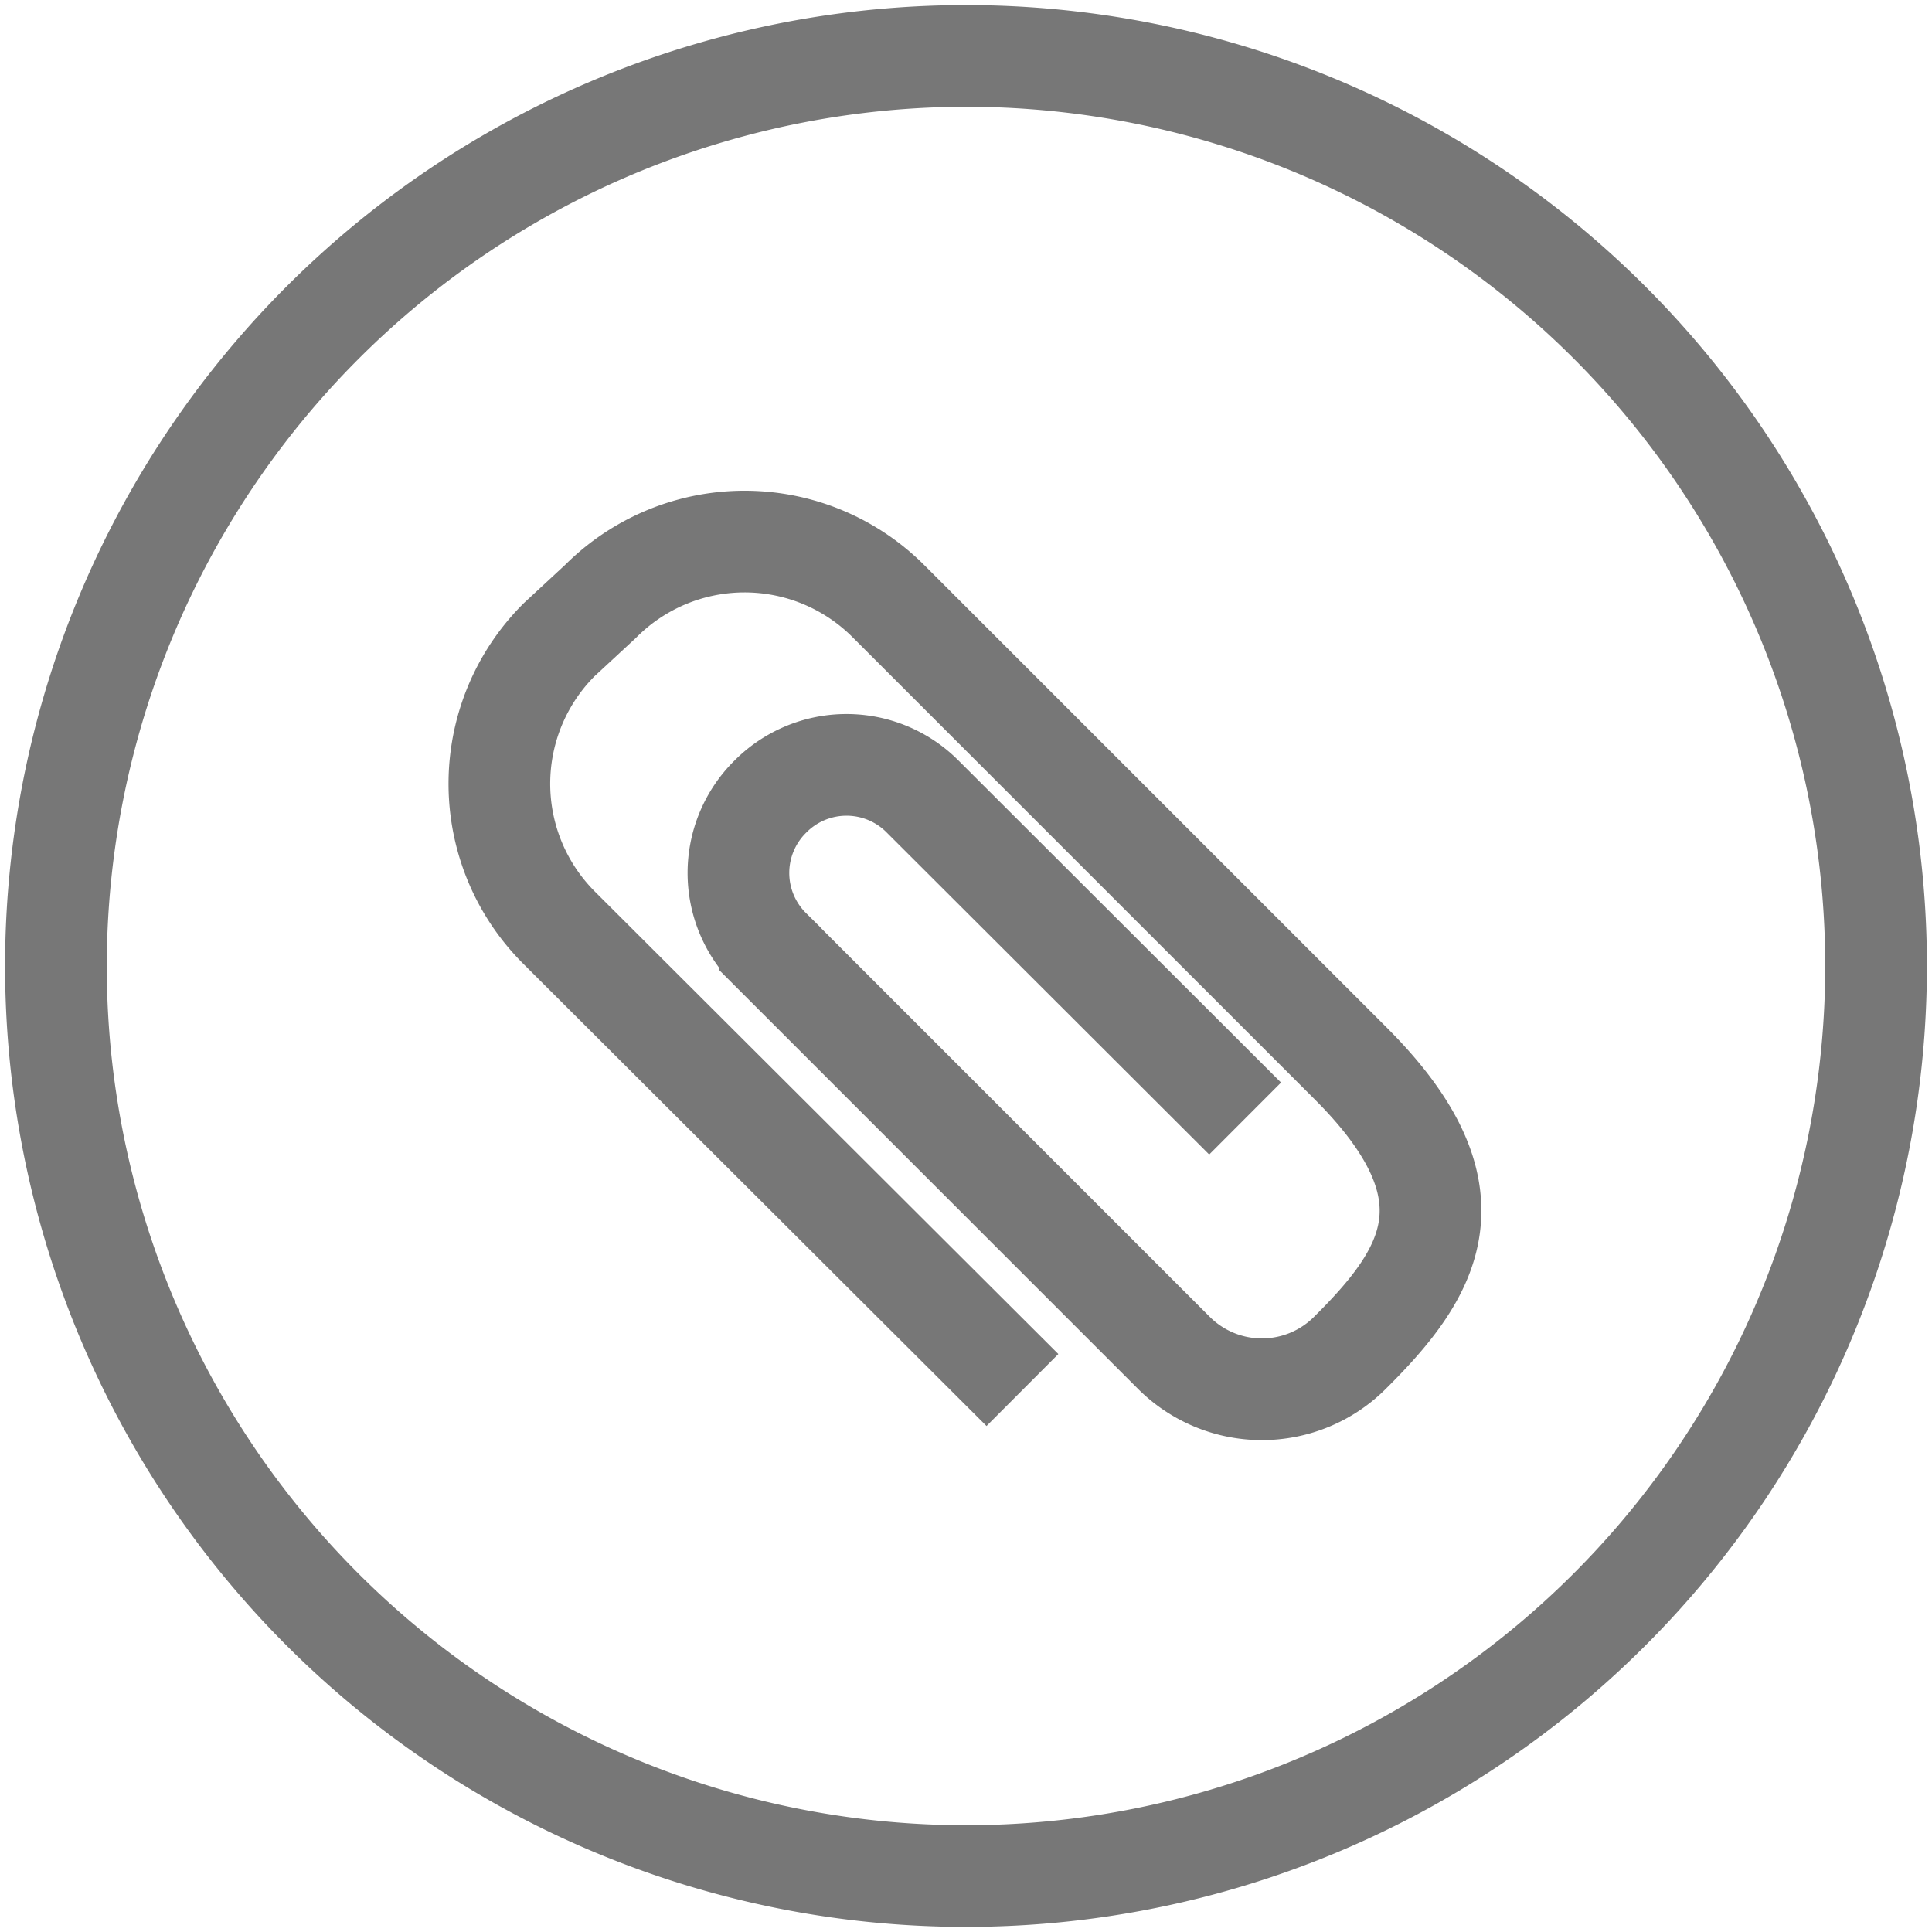
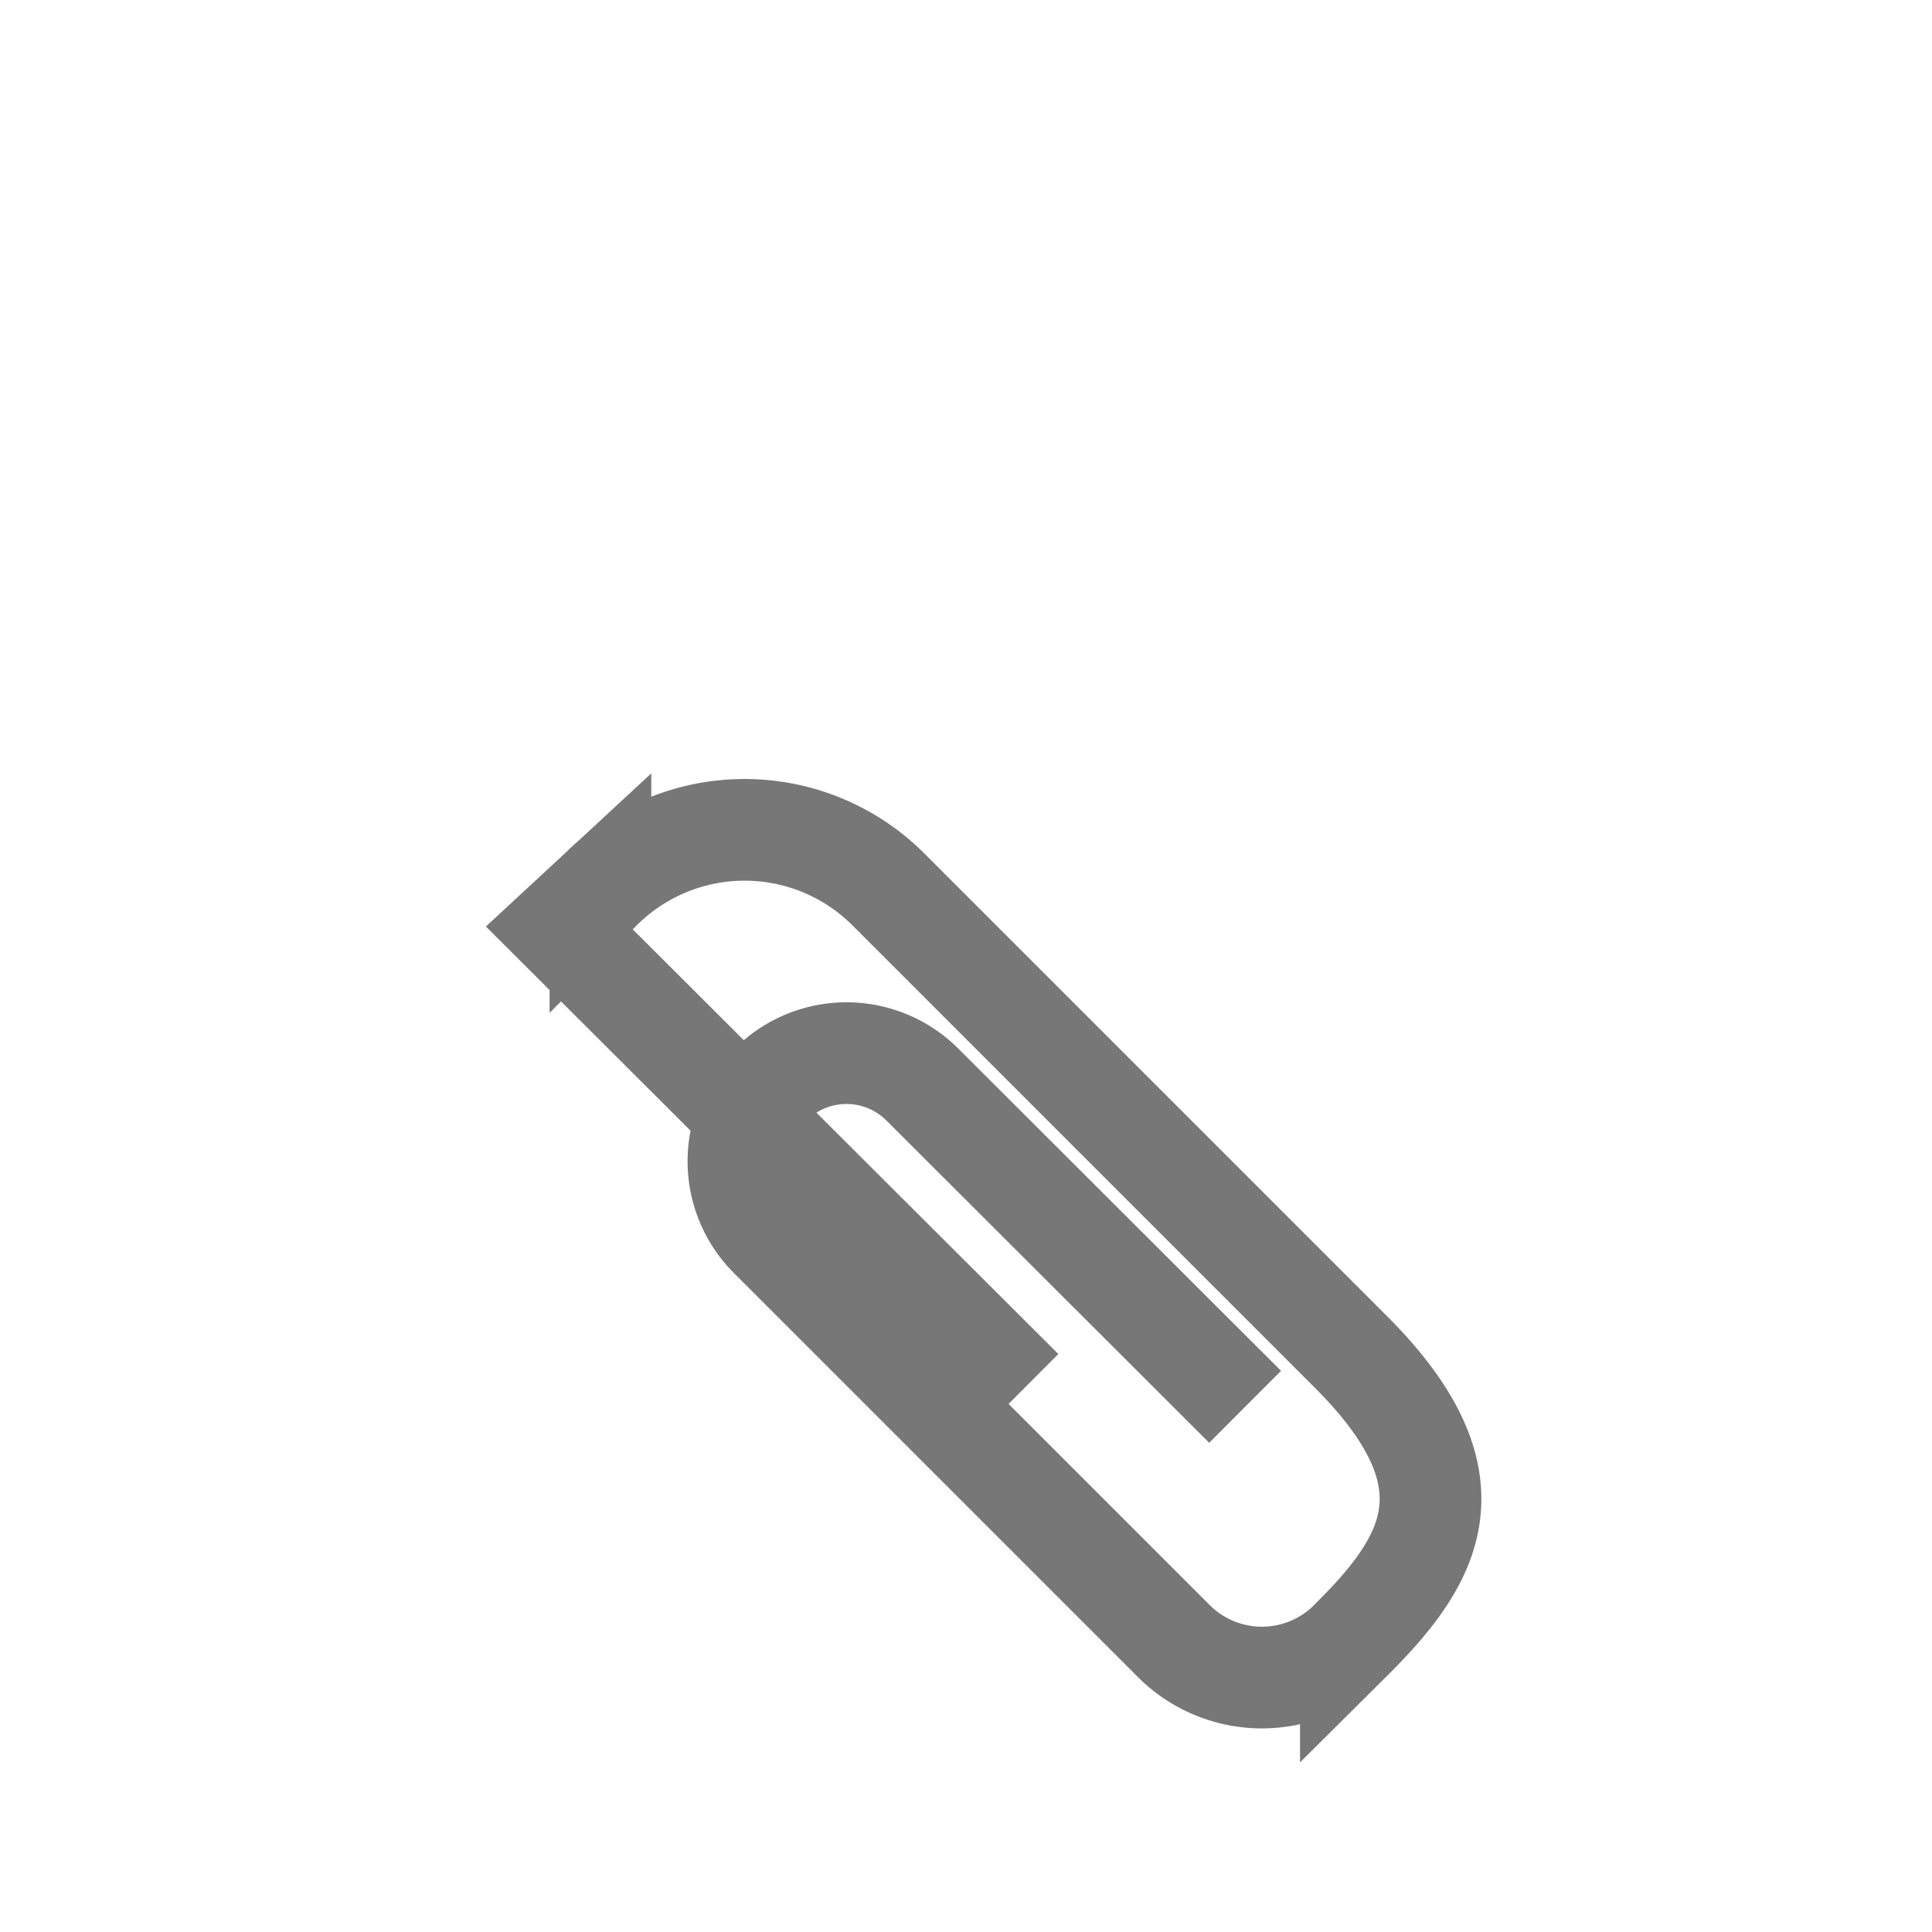
<svg xmlns="http://www.w3.org/2000/svg" viewBox="0 0 38 38">
  <defs>
    <style>.cls-1{fill:#777;}.cls-2{fill:none;stroke:#777;stroke-miterlimit:10;stroke-width:2px;}</style>
  </defs>
  <g id="Layer_2" data-name="Layer 2">
-     <path class="cls-1" d="M19,2.1A16.9,16.9,0,1,1,2.1,19,16.92,16.92,0,0,1,19,2.1m0-2A18.9,18.9,0,1,0,37.9,19,18.9,18.9,0,0,0,19,.1Z" />
-     <path class="cls-2" d="M20.11,27.34,11,18.25a4,4,0,0,1,0-5.67l.81-.75a4,4,0,0,1,5.67,0l9.09,9.09c2.55,2.55,1.57,4.11,0,5.67h0a2.45,2.45,0,0,1-3.5,0l-7.92-7.92a2.11,2.11,0,0,1,0-3h0a2.11,2.11,0,0,1,3,0l6.34,6.33" />
+     <path class="cls-2" d="M20.11,27.34,11,18.25l.81-.75a4,4,0,0,1,5.67,0l9.09,9.09c2.55,2.55,1.57,4.11,0,5.67h0a2.45,2.45,0,0,1-3.5,0l-7.92-7.92a2.11,2.11,0,0,1,0-3h0a2.11,2.11,0,0,1,3,0l6.34,6.33" />
  </g>
</svg>